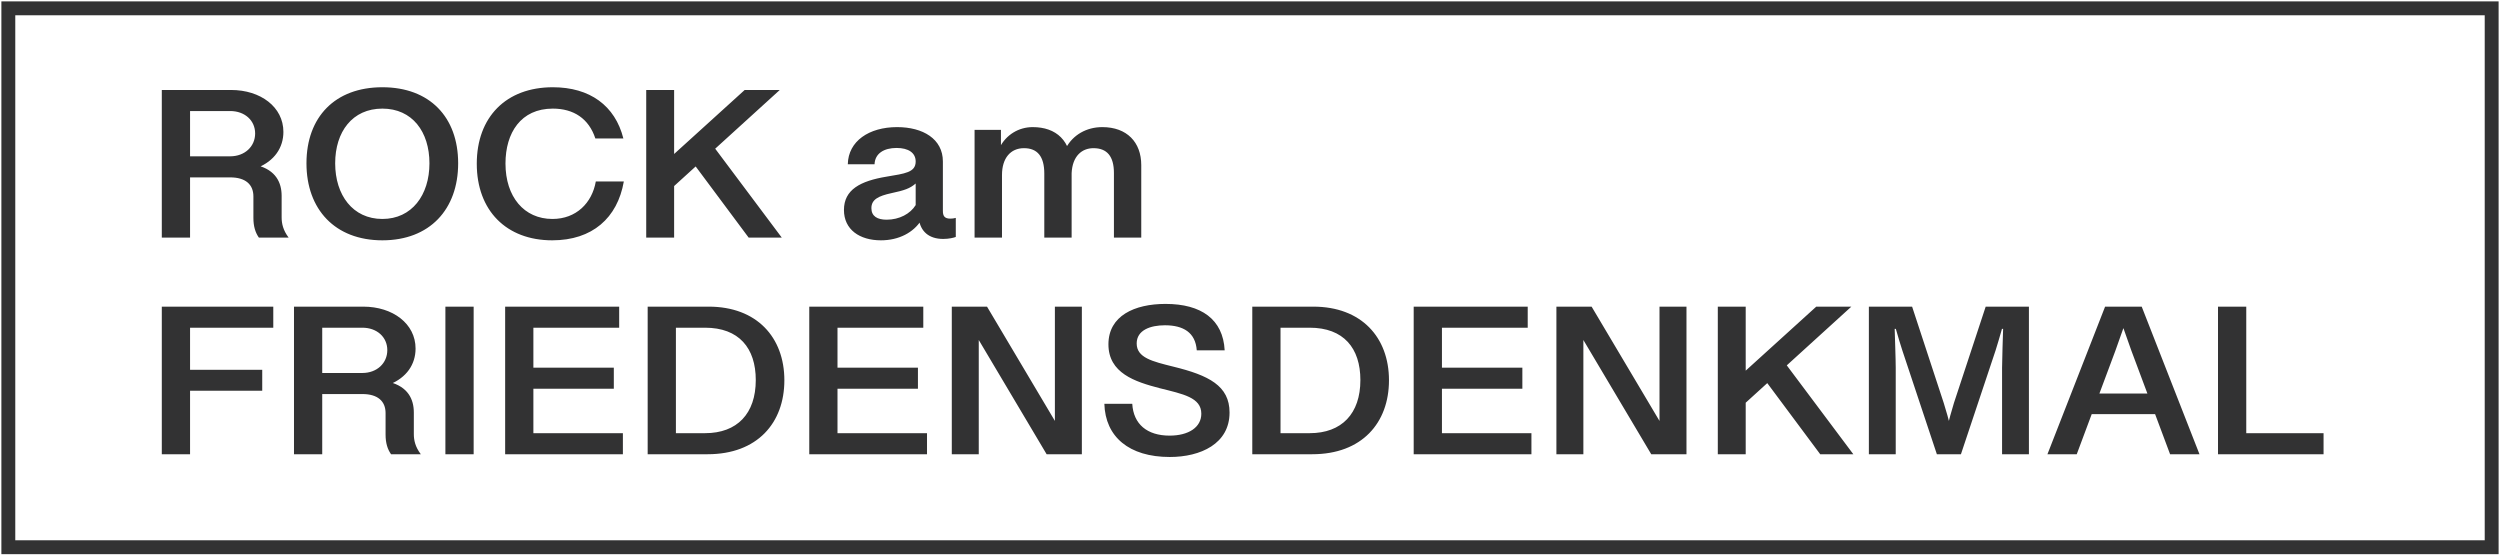
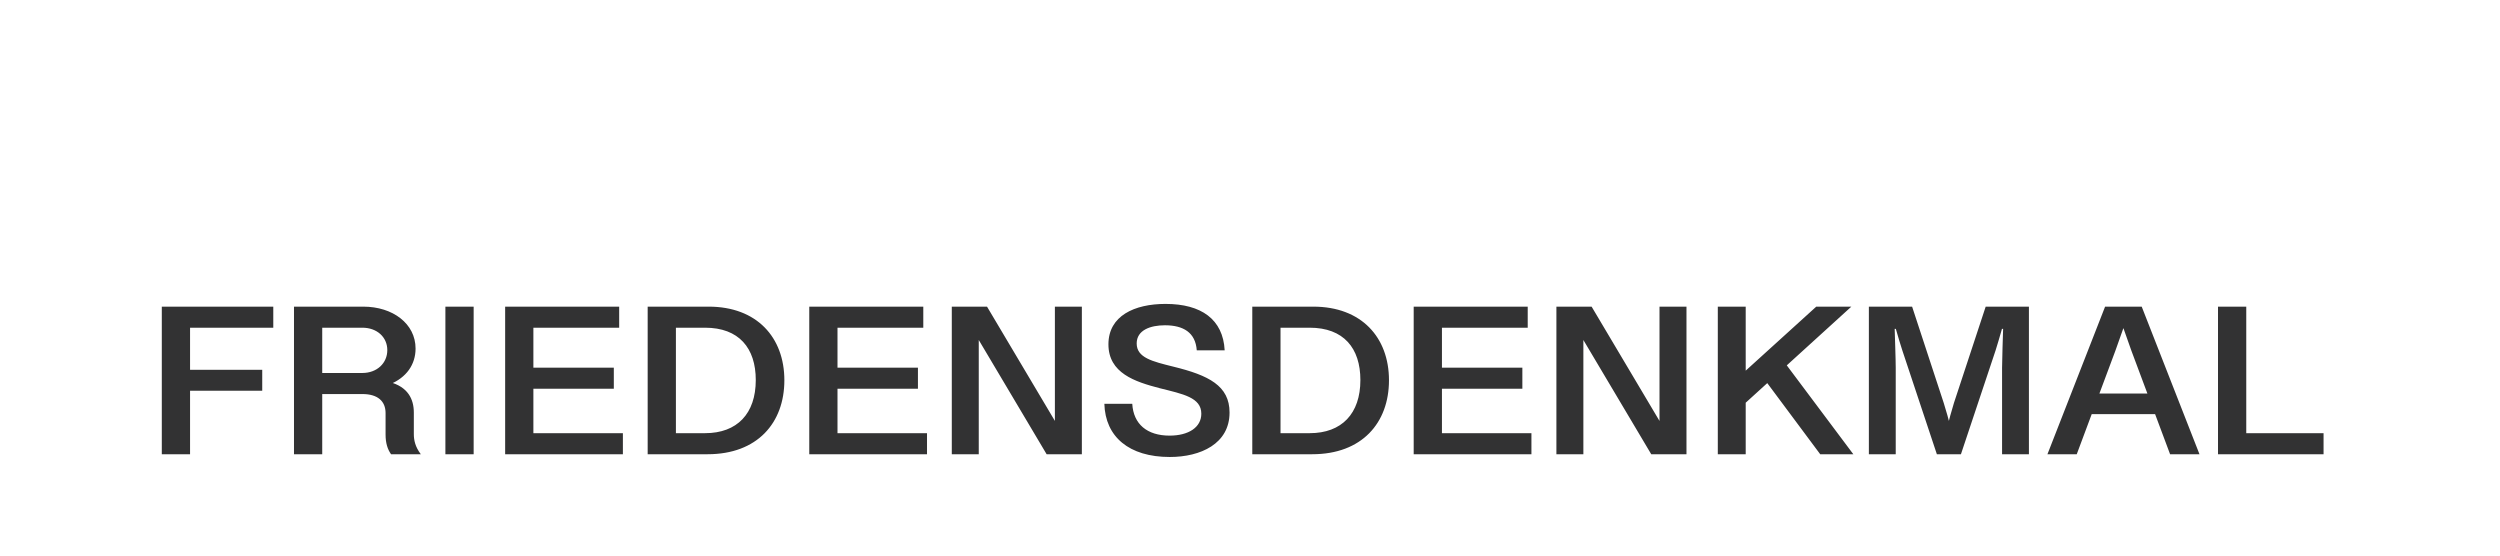
<svg xmlns="http://www.w3.org/2000/svg" viewBox="1.1 1.1 180 40" width="180px" height="40px">
-   <rect width="178.8" height="38.8" style="stroke: rgb(50, 50, 51); paint-order: fill; fill: none;" y="1.7" x="1.7" />
-   <path d="M 85.33 122.341 L 86.517 122.341 L 86.517 119.563 L 88.201 119.563 C 88.851 119.563 89.178 119.895 89.178 120.442 L 89.178 121.433 C 89.178 121.828 89.261 122.112 89.407 122.341 L 90.657 122.341 C 90.423 121.999 90.364 121.692 90.364 121.408 L 90.364 120.417 C 90.364 119.802 90.12 119.231 89.339 119.006 L 89.339 119.123 C 90.062 118.806 90.438 118.191 90.438 117.463 C 90.438 116.316 89.481 115.529 88.24 115.529 L 85.33 115.529 Z M 86.517 118.591 L 86.517 116.501 L 88.201 116.501 C 88.817 116.501 89.251 116.936 89.251 117.536 C 89.251 118.137 88.817 118.591 88.201 118.591 Z M 94.596 122.468 C 96.583 122.468 97.779 121.042 97.779 118.913 C 97.779 116.775 96.578 115.403 94.596 115.403 C 92.608 115.403 91.407 116.775 91.407 118.913 C 91.407 121.042 92.608 122.468 94.596 122.468 Z M 94.596 121.482 C 93.355 121.482 92.613 120.383 92.613 118.913 C 92.613 117.458 93.336 116.389 94.596 116.389 C 95.851 116.389 96.573 117.458 96.573 118.913 C 96.573 120.383 95.831 121.482 94.596 121.482 Z M 101.73 122.468 C 103.415 122.468 104.47 121.438 104.738 119.753 L 103.561 119.753 C 103.405 120.739 102.741 121.482 101.74 121.482 C 100.544 121.482 99.767 120.456 99.767 118.923 C 99.767 117.507 100.412 116.389 101.755 116.389 C 102.629 116.389 103.268 116.848 103.542 117.766 L 104.719 117.766 C 104.372 116.252 103.312 115.403 101.755 115.403 C 99.792 115.403 98.561 116.779 98.561 118.933 C 98.561 121.096 99.806 122.468 101.73 122.468 Z M 106.841 119.973 L 111.289 115.529 L 109.815 115.529 L 106.758 118.576 Z M 105.679 122.341 L 106.851 122.341 L 106.851 115.529 L 105.679 115.529 Z M 109.981 122.341 L 111.372 122.341 L 108.55 118.2 L 107.661 118.918 Z M 115.538 122.468 C 116.3 122.468 116.91 122.102 117.232 121.54 L 117.135 121.521 C 117.213 122.038 117.535 122.404 118.155 122.404 C 118.39 122.404 118.595 122.351 118.683 122.312 L 118.683 121.433 C 118.614 121.457 118.522 121.467 118.453 121.467 C 118.194 121.467 118.141 121.325 118.141 121.106 L 118.141 118.83 C 118.141 117.785 117.301 117.243 116.217 117.243 C 115.04 117.243 114.166 117.888 114.147 118.957 L 115.27 118.957 C 115.289 118.459 115.665 118.205 116.197 118.205 C 116.695 118.205 116.998 118.43 116.998 118.83 C 116.998 119.338 116.539 119.387 115.777 119.529 C 114.674 119.729 113.985 120.129 113.985 121.067 C 113.985 121.975 114.645 122.468 115.538 122.468 Z M 115.777 121.516 C 115.392 121.516 115.138 121.36 115.138 120.984 C 115.138 120.583 115.431 120.422 115.982 120.29 C 116.524 120.163 116.759 120.075 116.998 119.846 L 116.998 120.842 C 116.774 121.242 116.315 121.516 115.777 121.516 Z M 123.549 119.157 C 123.549 117.859 122.895 117.243 121.913 117.243 C 121.327 117.243 120.795 117.595 120.522 118.191 L 120.58 118.269 L 120.58 117.37 L 119.472 117.37 L 119.472 122.341 L 120.624 122.341 L 120.624 119.45 C 120.624 118.674 120.985 118.215 121.547 118.215 C 122.108 118.215 122.401 118.591 122.401 119.387 L 122.401 122.341 L 123.549 122.341 Z M 123.315 118.195 L 123.549 119.367 C 123.583 118.581 123.979 118.215 124.467 118.215 C 125.033 118.215 125.326 118.586 125.326 119.362 L 125.326 122.341 L 126.474 122.341 L 126.474 118.996 C 126.474 117.942 125.873 117.243 124.838 117.243 C 124.174 117.243 123.612 117.6 123.315 118.195 Z" transform="matrix(1.714, 0, 0, 1.56, -133.506, -172.647)" style="fill: rgb(50, 50, 51); white-space: pre;" />
  <path transform="matrix(1.714, 0, 0, 1.56, -133.506, -172.647)" style="fill: rgb(50, 50, 51); white-space: pre;" />
  <path d="M 85.33 132.341 L 86.517 132.341 L 86.517 129.411 L 89.549 129.411 L 89.549 128.445 L 86.517 128.445 L 86.517 126.501 L 90.013 126.501 L 90.013 125.529 L 85.33 125.529 Z M 90.883 132.341 L 92.069 132.341 L 92.069 129.563 L 93.754 129.563 C 94.403 129.563 94.73 129.895 94.73 130.442 L 94.73 131.433 C 94.73 131.828 94.813 132.112 94.96 132.341 L 96.21 132.341 C 95.975 131.999 95.917 131.692 95.917 131.408 L 95.917 130.417 C 95.917 129.802 95.673 129.231 94.891 129.006 L 94.891 129.123 C 95.614 128.806 95.99 128.191 95.99 127.463 C 95.99 126.316 95.033 125.529 93.793 125.529 L 90.883 125.529 Z M 92.069 128.591 L 92.069 126.501 L 93.754 126.501 C 94.369 126.501 94.803 126.936 94.803 127.536 C 94.803 128.137 94.369 128.591 93.754 128.591 Z M 97.243 132.341 L 98.43 132.341 L 98.43 125.529 L 97.243 125.529 Z M 99.753 132.341 L 104.699 132.341 L 104.699 131.369 L 100.939 131.369 L 100.939 129.319 L 104.318 129.319 L 104.318 128.347 L 100.939 128.347 L 100.939 126.501 L 104.543 126.501 L 104.543 125.529 L 99.753 125.529 Z M 105.74 132.341 L 108.259 132.341 C 110.344 132.341 111.482 130.896 111.482 128.928 C 111.482 126.941 110.32 125.529 108.303 125.529 L 105.74 125.529 Z M 106.926 131.369 L 106.926 126.501 L 108.152 126.501 C 109.573 126.501 110.281 127.439 110.281 128.918 C 110.281 130.466 109.5 131.369 108.152 131.369 Z M 112.528 132.341 L 117.474 132.341 L 117.474 131.369 L 113.714 131.369 L 113.714 129.319 L 117.093 129.319 L 117.093 128.347 L 113.714 128.347 L 113.714 126.501 L 117.318 126.501 L 117.318 125.529 L 112.528 125.529 Z M 118.515 132.341 L 119.648 132.341 L 119.648 126.887 L 119.55 126.887 L 122.499 132.341 L 123.979 132.341 L 123.979 125.529 L 122.846 125.529 L 122.846 130.984 L 122.944 130.984 L 119.995 125.529 L 118.515 125.529 Z M 127.673 132.468 C 128.967 132.468 130.183 131.858 130.183 130.417 C 130.183 129.177 129.304 128.698 127.82 128.298 C 126.946 128.059 126.282 127.888 126.282 127.229 C 126.282 126.609 126.863 126.389 127.468 126.389 C 128.24 126.389 128.752 126.721 128.806 127.546 L 129.978 127.546 C 129.91 126.115 128.997 125.403 127.493 125.403 C 126.194 125.403 125.095 125.949 125.095 127.268 C 125.095 128.596 126.208 128.996 127.253 129.294 C 128.225 129.563 128.997 129.719 128.997 130.471 C 128.997 131.101 128.459 131.482 127.664 131.482 C 126.721 131.482 126.145 130.954 126.096 130.012 L 124.924 130.012 C 124.963 131.535 125.959 132.468 127.673 132.468 Z M 131.138 132.341 L 133.657 132.341 C 135.742 132.341 136.88 130.896 136.88 128.928 C 136.88 126.941 135.718 125.529 133.701 125.529 L 131.138 125.529 Z M 132.324 131.369 L 132.324 126.501 L 133.55 126.501 C 134.971 126.501 135.679 127.439 135.679 128.918 C 135.679 130.466 134.897 131.369 133.55 131.369 Z M 137.918 132.341 L 142.864 132.341 L 142.864 131.369 L 139.105 131.369 L 139.105 129.319 L 142.483 129.319 L 142.483 128.347 L 139.105 128.347 L 139.105 126.501 L 142.708 126.501 L 142.708 125.529 L 137.918 125.529 Z M 143.913 132.341 L 145.046 132.341 L 145.046 126.887 L 144.948 126.887 L 147.897 132.341 L 149.377 132.341 L 149.377 125.529 L 148.244 125.529 L 148.244 130.984 L 148.341 130.984 L 145.392 125.529 L 143.913 125.529 Z M 151.855 129.973 L 156.303 125.529 L 154.829 125.529 L 151.772 128.576 Z M 150.693 132.341 L 151.865 132.341 L 151.865 125.529 L 150.693 125.529 Z M 154.995 132.341 L 156.386 132.341 L 153.564 128.2 L 152.676 128.918 Z M 157.039 132.341 L 158.167 132.341 L 158.167 128.357 C 158.167 127.951 158.132 126.96 158.123 126.555 L 158.172 126.555 C 158.264 126.902 158.377 127.341 158.445 127.551 L 159.895 132.341 L 160.906 132.341 L 162.361 127.551 C 162.429 127.326 162.537 126.906 162.63 126.555 L 162.678 126.555 C 162.669 126.96 162.634 127.951 162.634 128.357 L 162.634 132.341 L 163.762 132.341 L 163.762 125.529 L 161.946 125.529 L 160.613 129.973 C 160.54 130.232 160.369 130.896 160.325 131.115 L 160.466 131.115 C 160.427 130.871 160.261 130.232 160.183 129.973 L 158.855 125.529 L 157.039 125.529 Z M 169.692 132.341 L 170.927 132.341 L 168.5 125.529 L 167.412 125.529 L 168.061 127.546 Z M 164.54 132.341 L 165.771 132.341 L 167.392 127.57 L 168.051 125.529 L 166.962 125.529 Z M 166.235 130.49 L 169.213 130.49 L 169.213 129.538 L 166.235 129.538 Z M 171.705 132.341 L 176.139 132.341 L 176.139 131.369 L 172.892 131.369 L 172.892 125.529 L 171.705 125.529 Z" transform="matrix(1.714, 0, 0, 1.56, -133.506, -172.647)" style="fill: rgb(50, 50, 51); white-space: pre;" />
</svg>